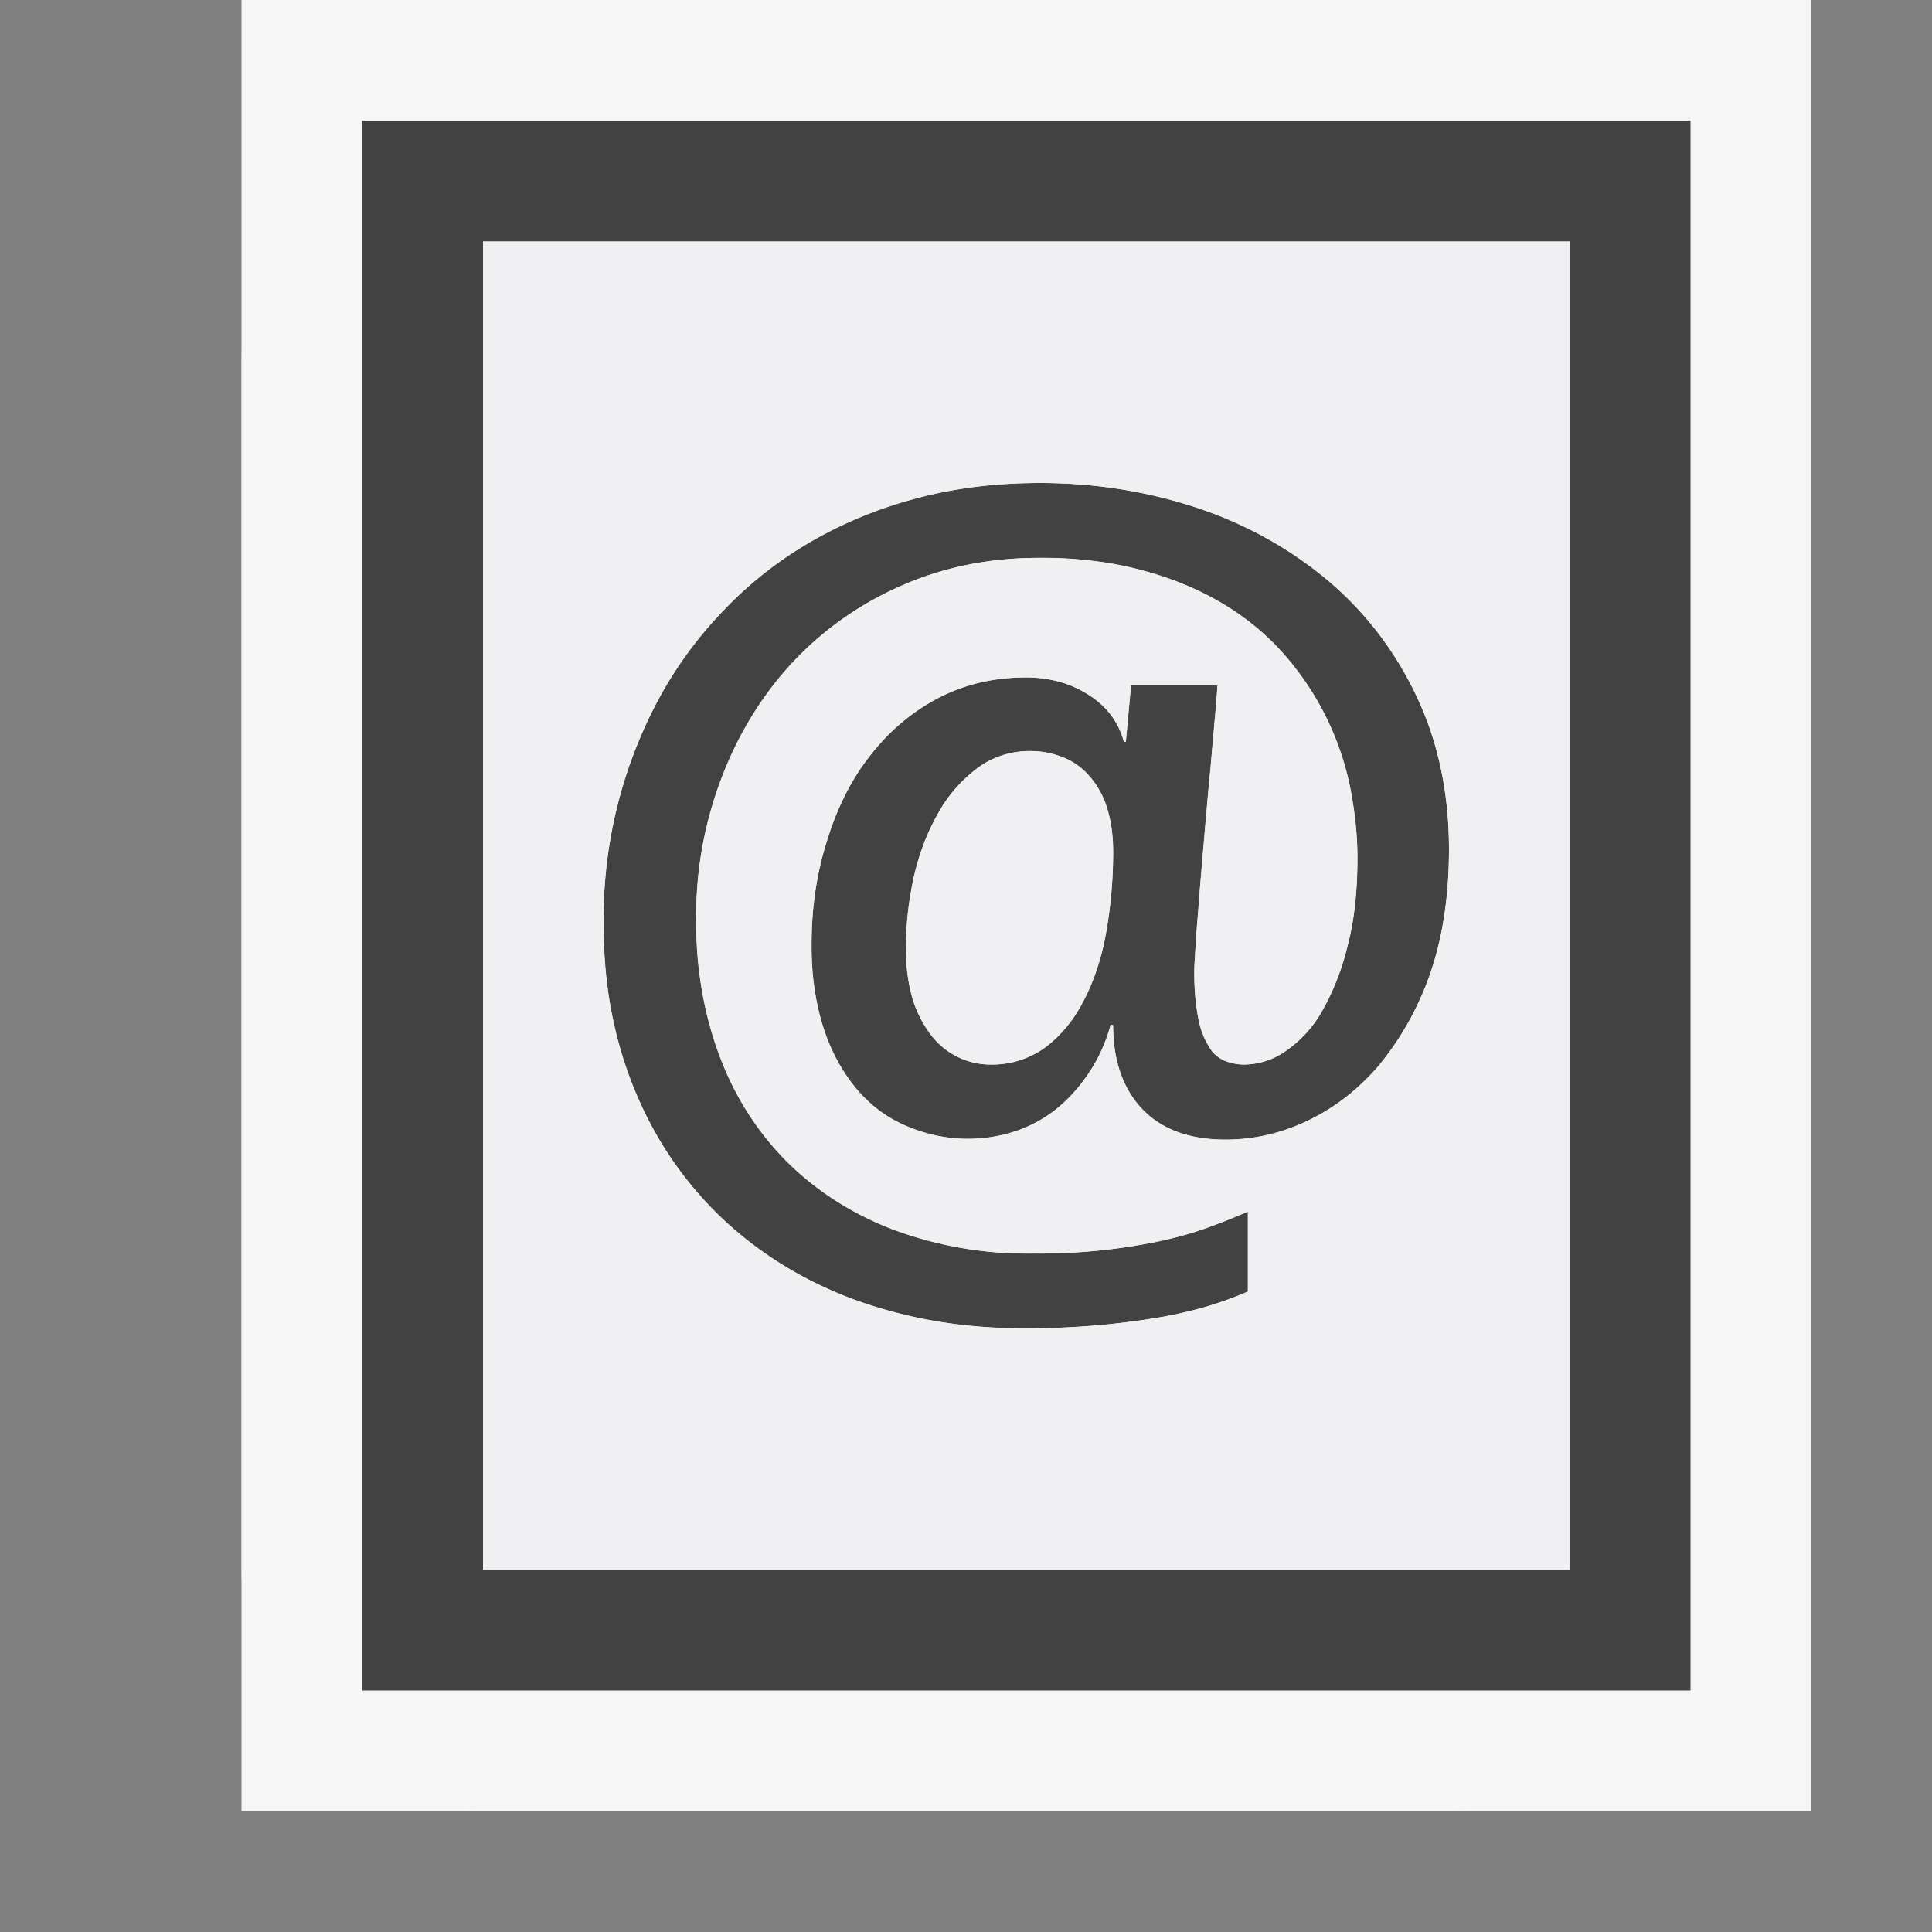
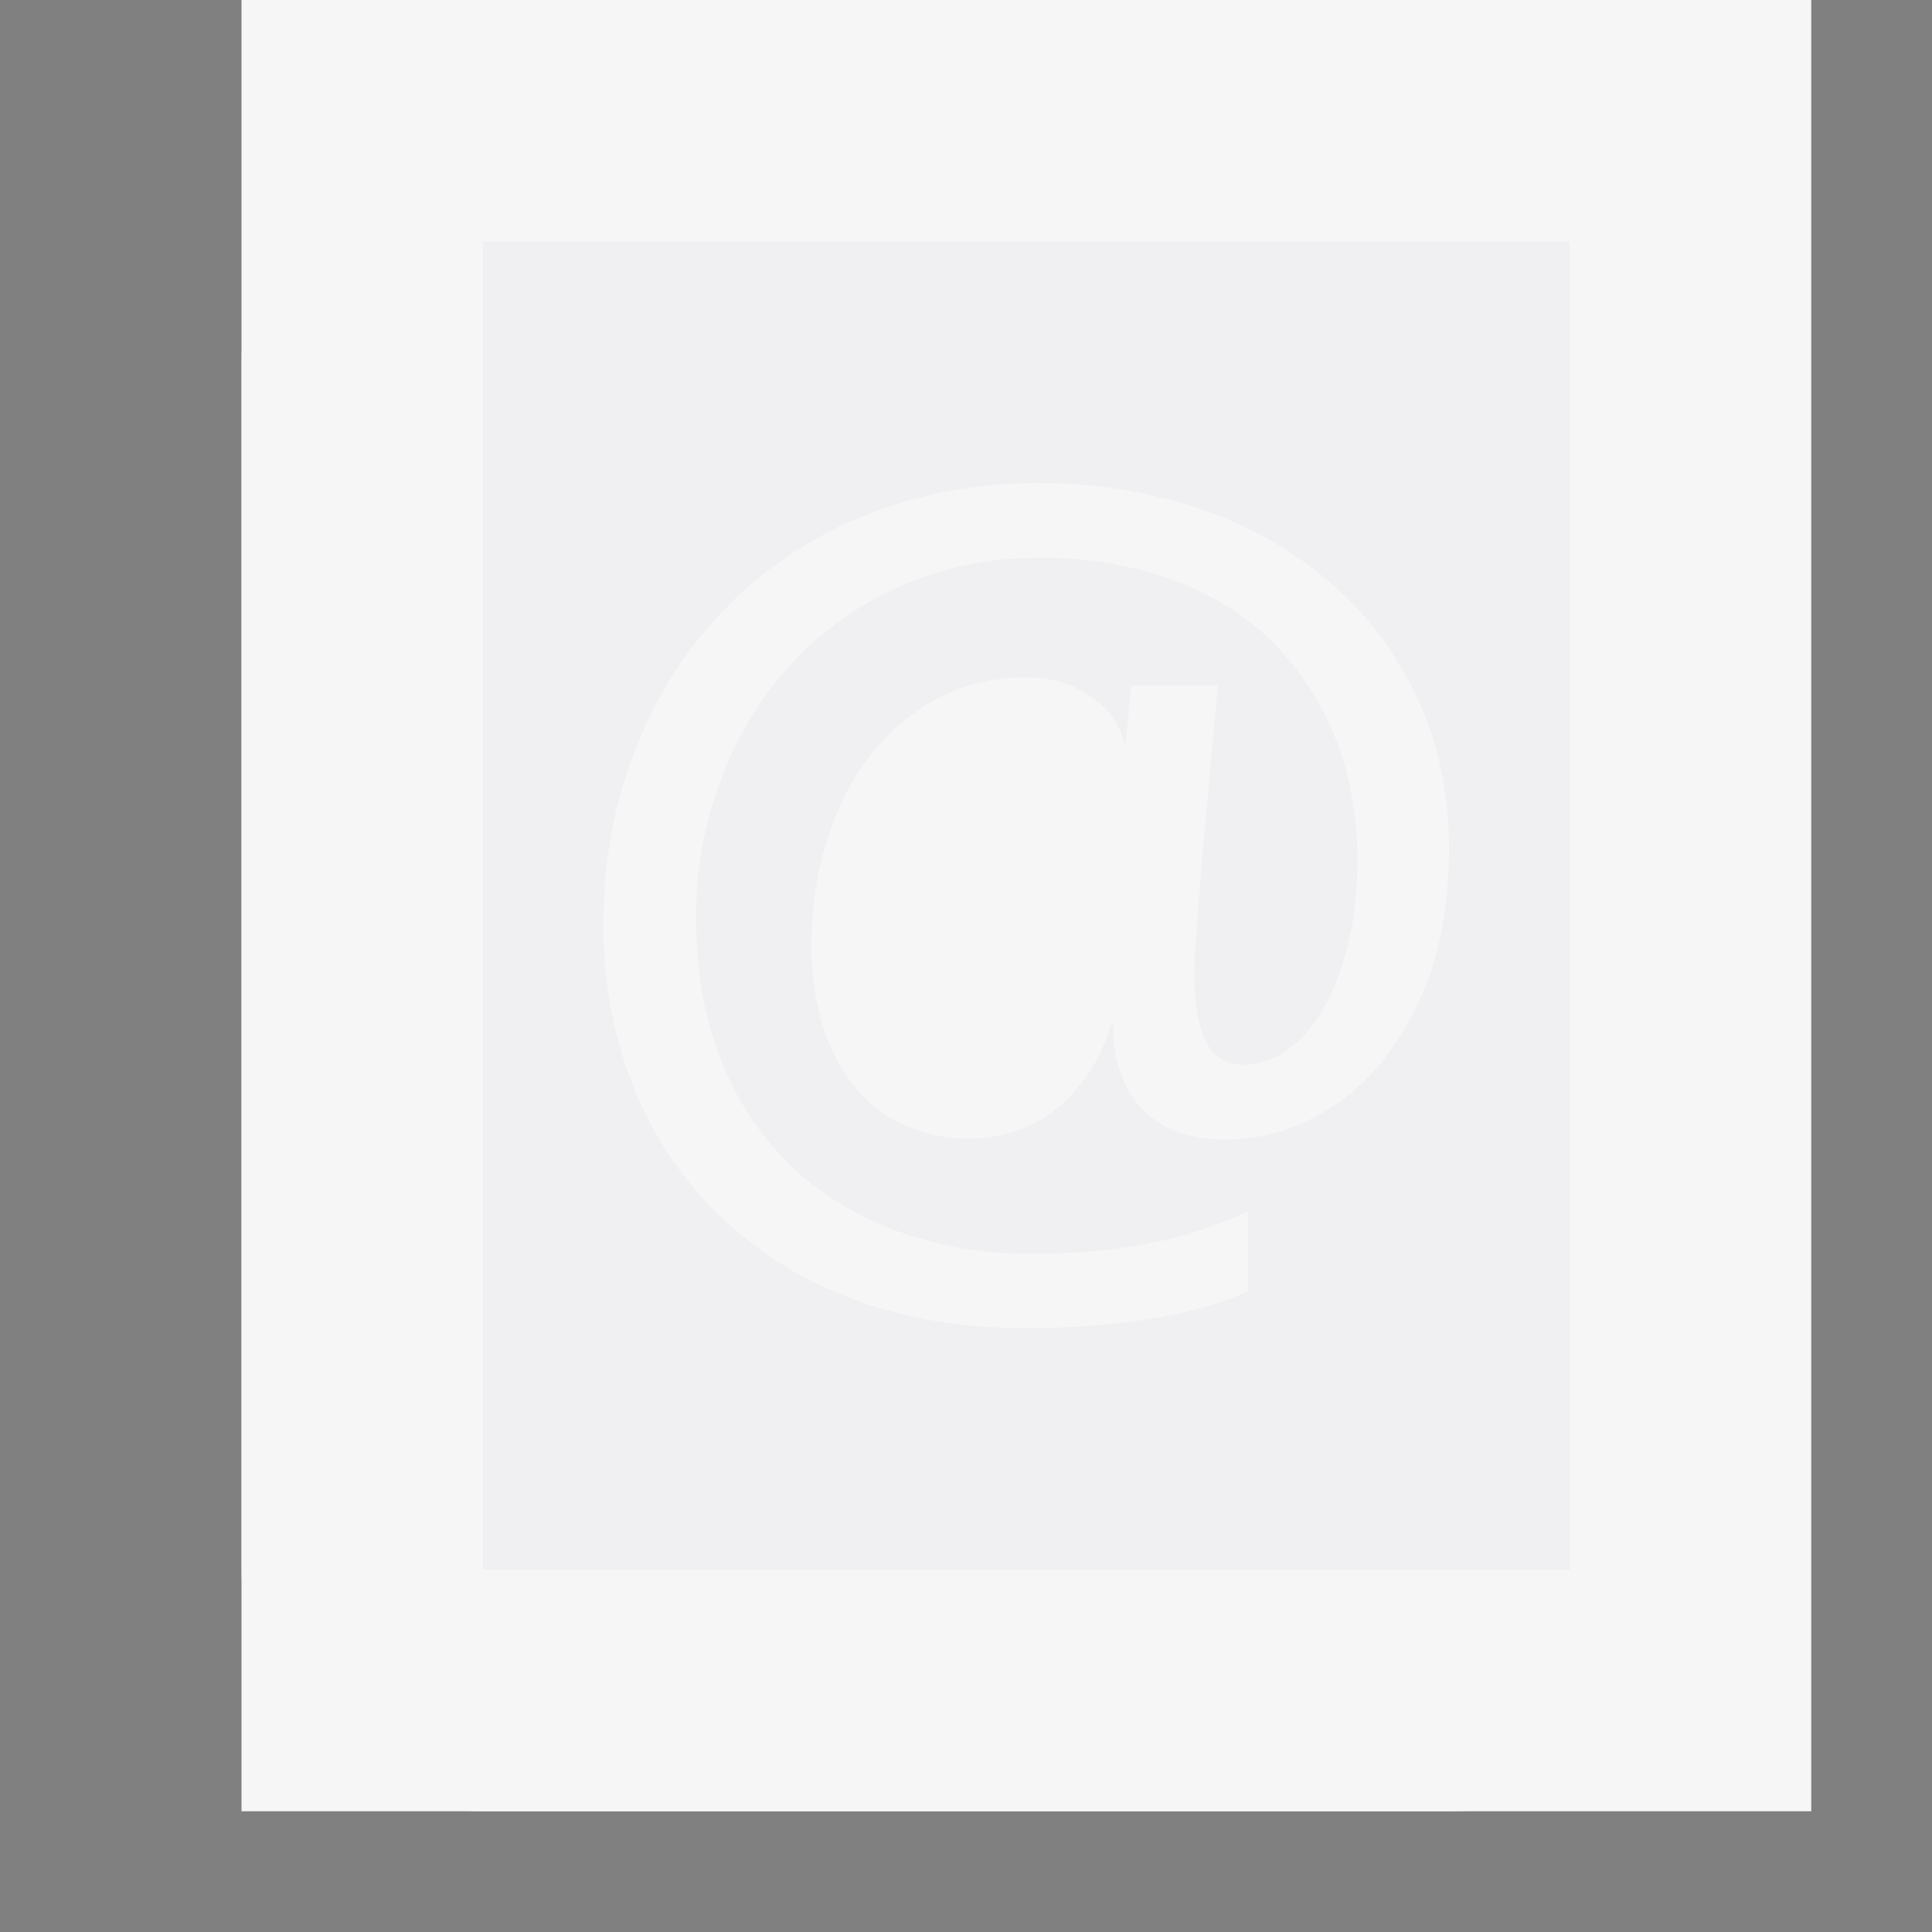
<svg xmlns="http://www.w3.org/2000/svg" viewBox="0 0 16 16">
  <rect x="0" y="0" width="16" height="16" fill="#808080" stroke="none" />
  <style>.st0{opacity:0}.st0,.st1{fill:#f6f6f6}.st2{fill:#424242}.st3{fill:#f0eff1}</style>
  <g id="outline">
-     <path class="st0" d="M0 0h16v16H0z" />
    <path class="st1" d="M2 15V0h13v15H2z" />
    <path class="st1" d="M4.001 15c-.972 0-2-.701-2-2V3C2.001 1.701 3.03 1 4 1h6.063l3.939 3.556V13c0 .97-.701 2-2 2H4.001z" />
  </g>
  <g id="icon_x5F_bg">
-     <path class="st2" d="M11.731 5.764A2.82 2.82 0 0 0 11 4.809a3.298 3.298 0 0 0-1.075-.6A4.116 4.116 0 0 0 8.608 4c-.367 0-.709.043-1.03.13a3.488 3.488 0 0 0-.882.367 3.229 3.229 0 0 0-.717.572c-.212.222-.39.468-.534.738a3.83 3.83 0 0 0-.446 1.84c0 .507.084.97.257 1.38.171.414.412.766.722 1.061.308.293.676.518 1.1.676A4.03 4.03 0 0 0 8.485 11a6.58 6.58 0 0 0 1.158-.097c.152-.029.286-.061.4-.098a2.94 2.94 0 0 0 .292-.109v-.662a5.746 5.746 0 0 1-.36.142 3.119 3.119 0 0 1-.406.11 4.875 4.875 0 0 1-1.015.095 3.17 3.17 0 0 1-1.174-.205 2.516 2.516 0 0 1-.876-.569 2.449 2.449 0 0 1-.548-.873 3.128 3.128 0 0 1-.19-1.114 3.2 3.2 0 0 1 .212-1.184c.142-.367.337-.684.588-.953.253-.268.552-.481.9-.633.346-.153.728-.23 1.134-.23.325 0 .618.034.873.107.255.07.483.166.678.287.198.122.362.263.501.425a2.391 2.391 0 0 1 .531 1.088c.038.196.059.389.059.576 0 .268-.024.508-.079.72a2.084 2.084 0 0 1-.208.54.988.988 0 0 1-.301.337.607.607 0 0 1-.352.116.43.43 0 0 1-.167-.035.276.276 0 0 1-.127-.122.64.64 0 0 1-.086-.237 1.91 1.91 0 0 1-.031-.383c0-.05.007-.132.014-.253.007-.119.021-.258.031-.414l.043-.498c.014-.177.029-.347.045-.504.014-.159.025-.301.037-.425.011-.124.018-.213.021-.268h-.716l-.043.466h-.016a.642.642 0 0 0-.288-.386.857.857 0 0 0-.239-.109 1.039 1.039 0 0 0-.285-.038c-.26 0-.502.056-.719.167a1.709 1.709 0 0 0-.56.468c-.158.195-.277.43-.363.704a2.803 2.803 0 0 0-.132.88c0 .268.037.501.105.702.068.202.164.367.28.502.119.134.255.234.415.298.157.065.323.101.499.101a1.2 1.2 0 0 0 .39-.064c.119-.04.232-.1.334-.18.103-.081.191-.18.269-.296.08-.116.142-.25.185-.403h.02c0 .292.08.524.239.694.163.17.393.255.693.255.227 0 .451-.05.672-.153.221-.103.417-.255.593-.456a2.48 2.48 0 0 0 .424-.751c.106-.301.161-.647.161-1.044 0-.471-.091-.894-.269-1.27zM9.156 7.745a1.922 1.922 0 0 1-.191.559 1.088 1.088 0 0 1-.316.375.752.752 0 0 1-.444.137.617.617 0 0 1-.493-.242.969.969 0 0 1-.155-.303 1.5 1.5 0 0 1-.054-.426c0-.185.021-.374.062-.566.043-.194.106-.369.195-.527.084-.157.194-.282.323-.382.128-.1.281-.15.452-.15.096 0 .181.019.263.05a.556.556 0 0 1 .219.153.695.695 0 0 1 .146.255c.034.105.055.23.055.376 0 .245-.023.477-.062.691z" />
-     <path class="st2" d="M3 1v13h11V1H3zm10 12H4V2h9v11z" />
-   </g>
+     </g>
  <g id="icon_x5F_fg">
-     <path class="st3" d="M9.018 6.422a.553.553 0 0 0-.219-.152.708.708 0 0 0-.263-.05.717.717 0 0 0-.452.15c-.13.1-.24.225-.324.382a1.935 1.935 0 0 0-.196.527 2.72 2.72 0 0 0-.061.566c0 .164.018.304.055.426a.948.948 0 0 0 .155.303.626.626 0 0 0 .493.242.752.752 0 0 0 .444-.137c.125-.092.231-.216.316-.375.086-.157.148-.343.191-.559.039-.214.062-.446.062-.692 0-.146-.02-.271-.055-.376a.718.718 0 0 0-.146-.255z" />
    <path class="st3" d="M4 2v11h9V2H4zm7.839 6.078a2.458 2.458 0 0 1-.424.751 1.793 1.793 0 0 1-.593.456 1.557 1.557 0 0 1-.672.153c-.301 0-.53-.085-.693-.256-.159-.17-.239-.402-.239-.694h-.02a1.369 1.369 0 0 1-.454.7c-.102.08-.215.14-.334.18a1.275 1.275 0 0 1-.889-.037 1.09 1.09 0 0 1-.415-.298 1.49 1.49 0 0 1-.281-.502 2.18 2.18 0 0 1-.104-.702c0-.316.043-.609.132-.88.086-.274.205-.509.363-.704.157-.198.342-.354.56-.467.217-.112.459-.168.719-.168.103 0 .197.013.286.038a.87.87 0 0 1 .239.109.754.754 0 0 1 .183.167c.05.067.084.14.104.219h.017l.043-.466h.716c-.003.055-.01.144-.021.268l-.038.425a65.685 65.685 0 0 0-.088 1.003c-.011.155-.025.294-.032.413-.007.121-.013.203-.013.253 0 .155.011.285.031.383.019.1.048.179.085.237a.276.276 0 0 0 .127.122.433.433 0 0 0 .167.035.614.614 0 0 0 .352-.116.998.998 0 0 0 .301-.337c.085-.148.155-.326.208-.54.055-.212.079-.452.079-.72 0-.187-.021-.379-.059-.576a2.391 2.391 0 0 0-.531-1.088 2.107 2.107 0 0 0-.501-.425 2.557 2.557 0 0 0-.677-.287A3.196 3.196 0 0 0 8.6 4.62c-.406 0-.788.078-1.133.23a2.731 2.731 0 0 0-.9.633 2.89 2.89 0 0 0-.588.953 3.177 3.177 0 0 0-.213 1.184c0 .403.062.776.189 1.114.125.339.31.629.549.874.239.242.531.432.875.568a3.17 3.17 0 0 0 1.174.205 4.875 4.875 0 0 0 1.015-.095c.143-.029.281-.066.406-.11s.246-.093.36-.142v.662a2.94 2.94 0 0 1-.292.109 3.557 3.557 0 0 1-.4.098A6.363 6.363 0 0 1 8.485 11c-.511 0-.98-.078-1.407-.236a3.194 3.194 0 0 1-1.1-.676 3.052 3.052 0 0 1-.722-1.061 3.535 3.535 0 0 1-.257-1.38 3.83 3.83 0 0 1 .446-1.84c.144-.27.321-.516.534-.738.211-.224.45-.415.717-.572.267-.157.561-.28.882-.367.321-.087.664-.13 1.03-.13.466 0 .905.071 1.316.209.41.139.768.34 1.075.6.308.26.552.579.731.955.179.376.27.799.27 1.27 0 .397-.055.743-.161 1.044z" />
  </g>
</svg>